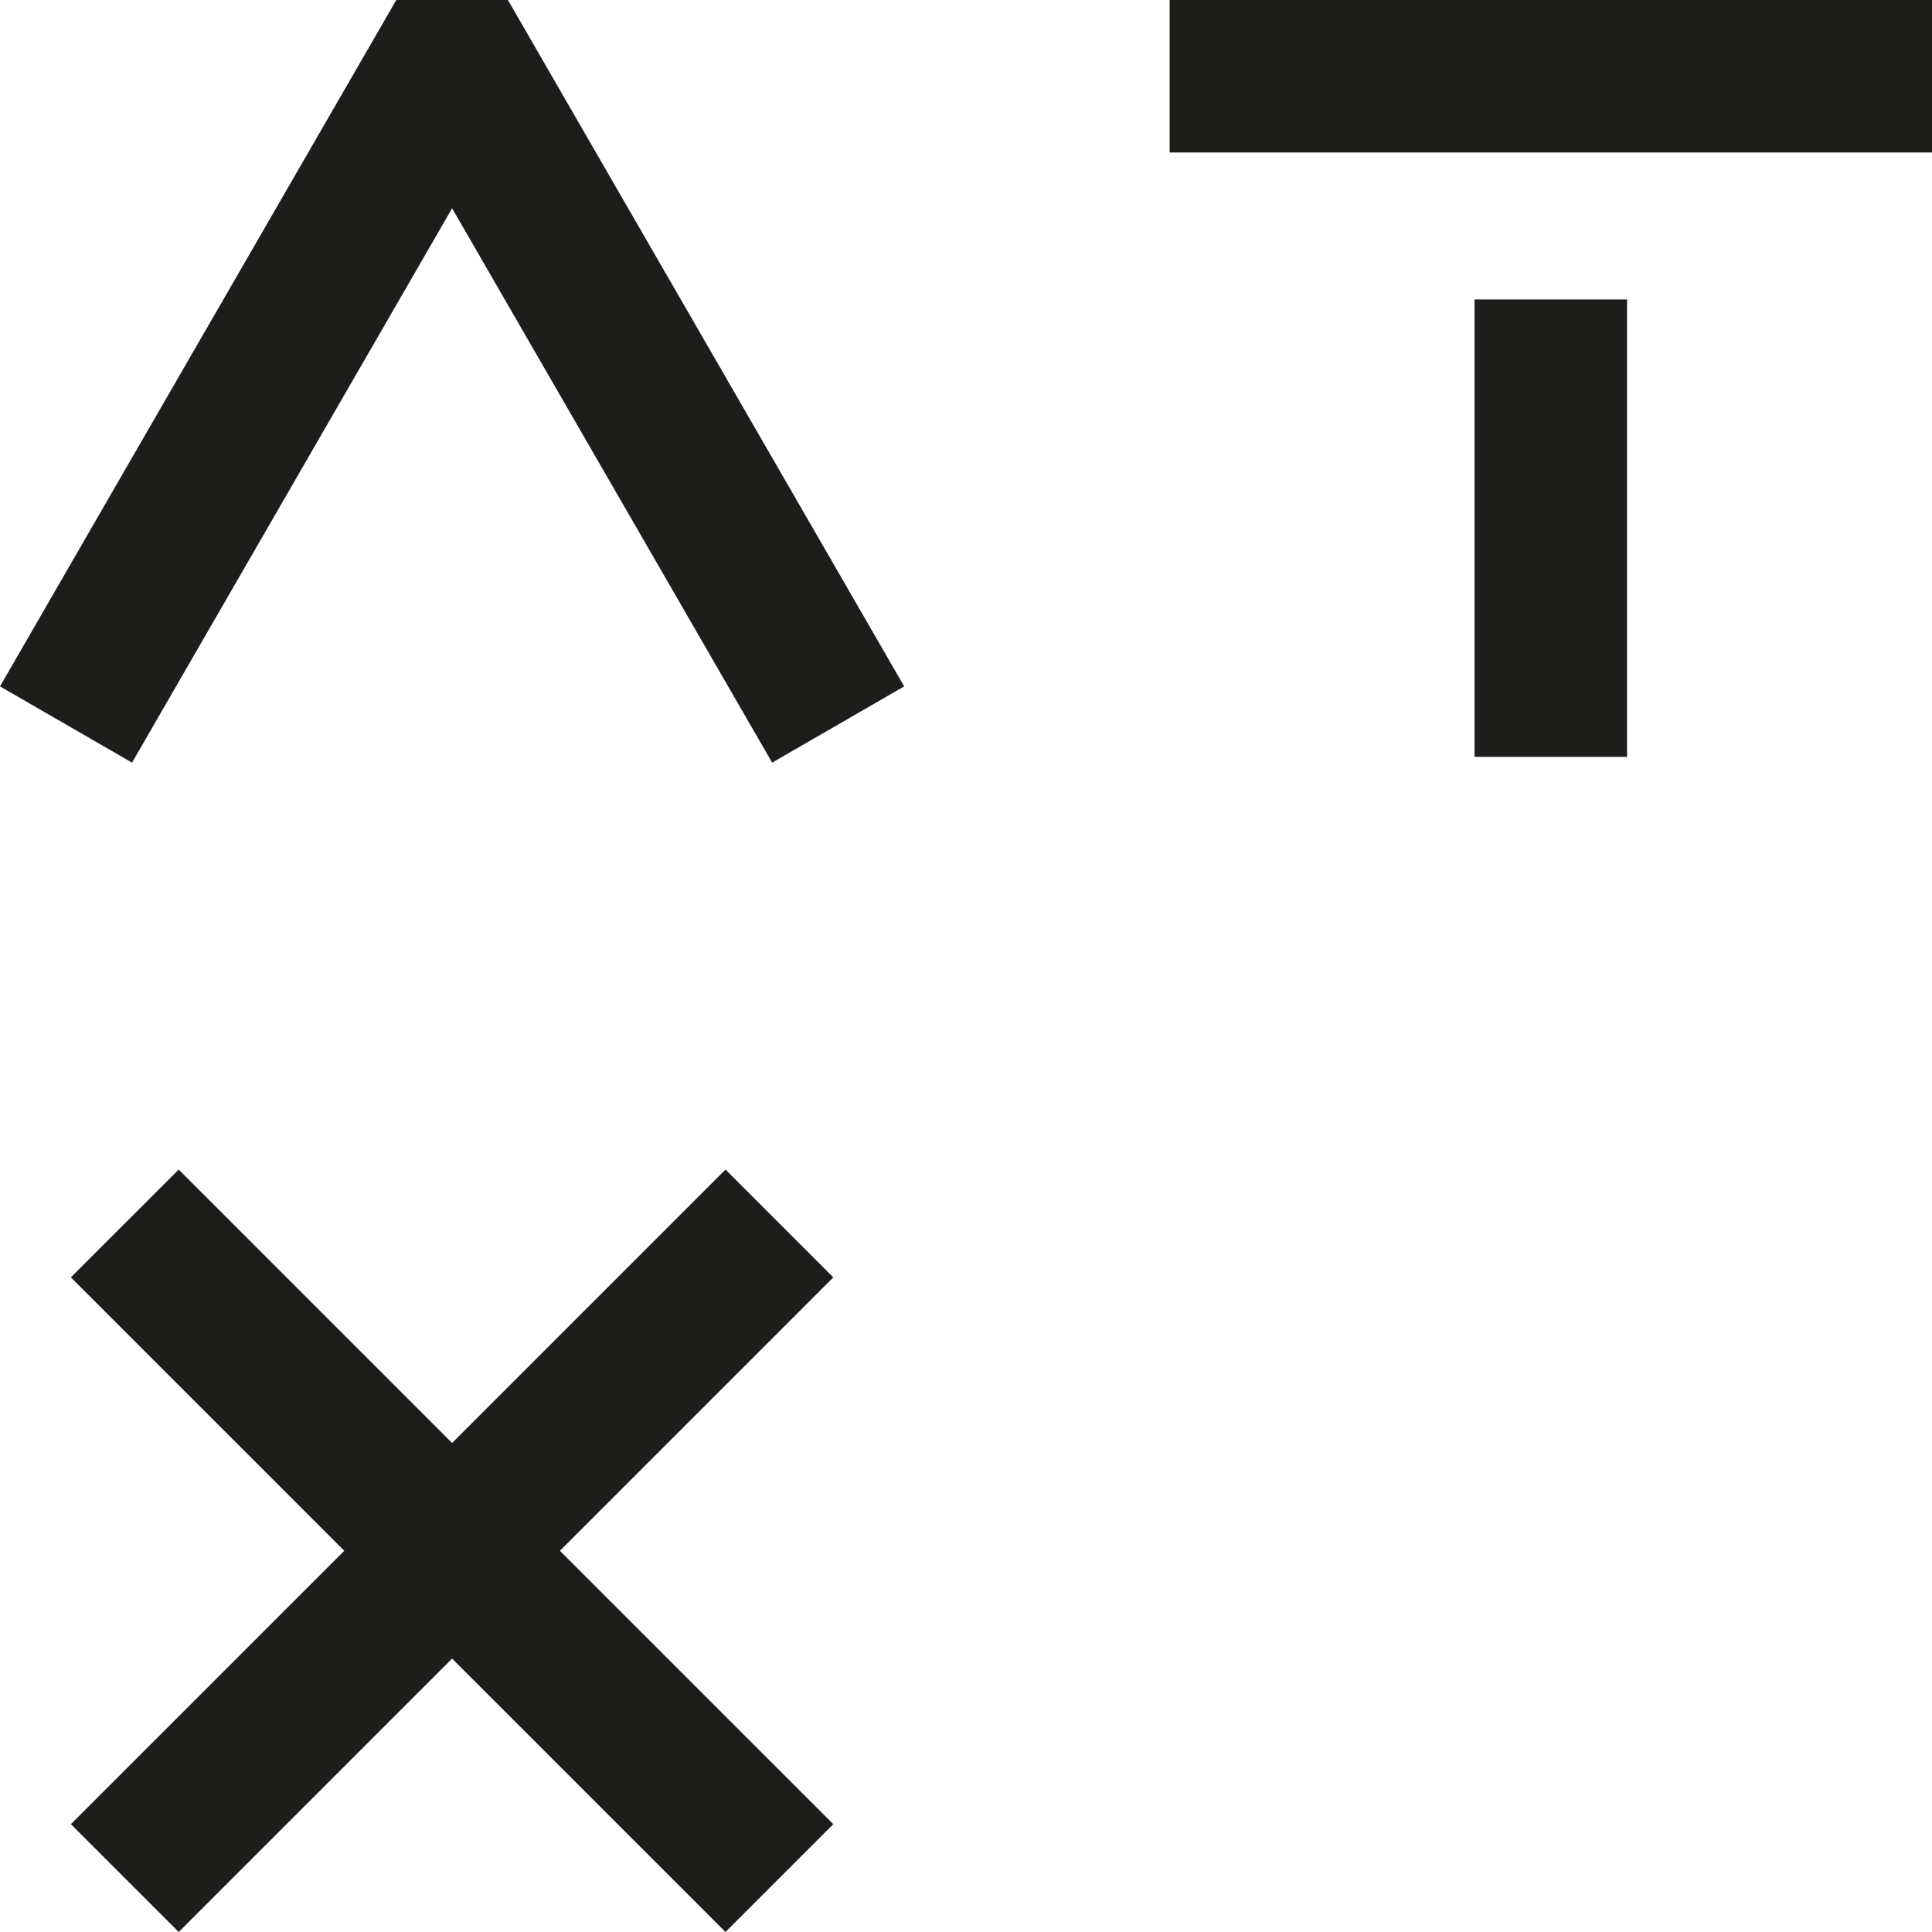
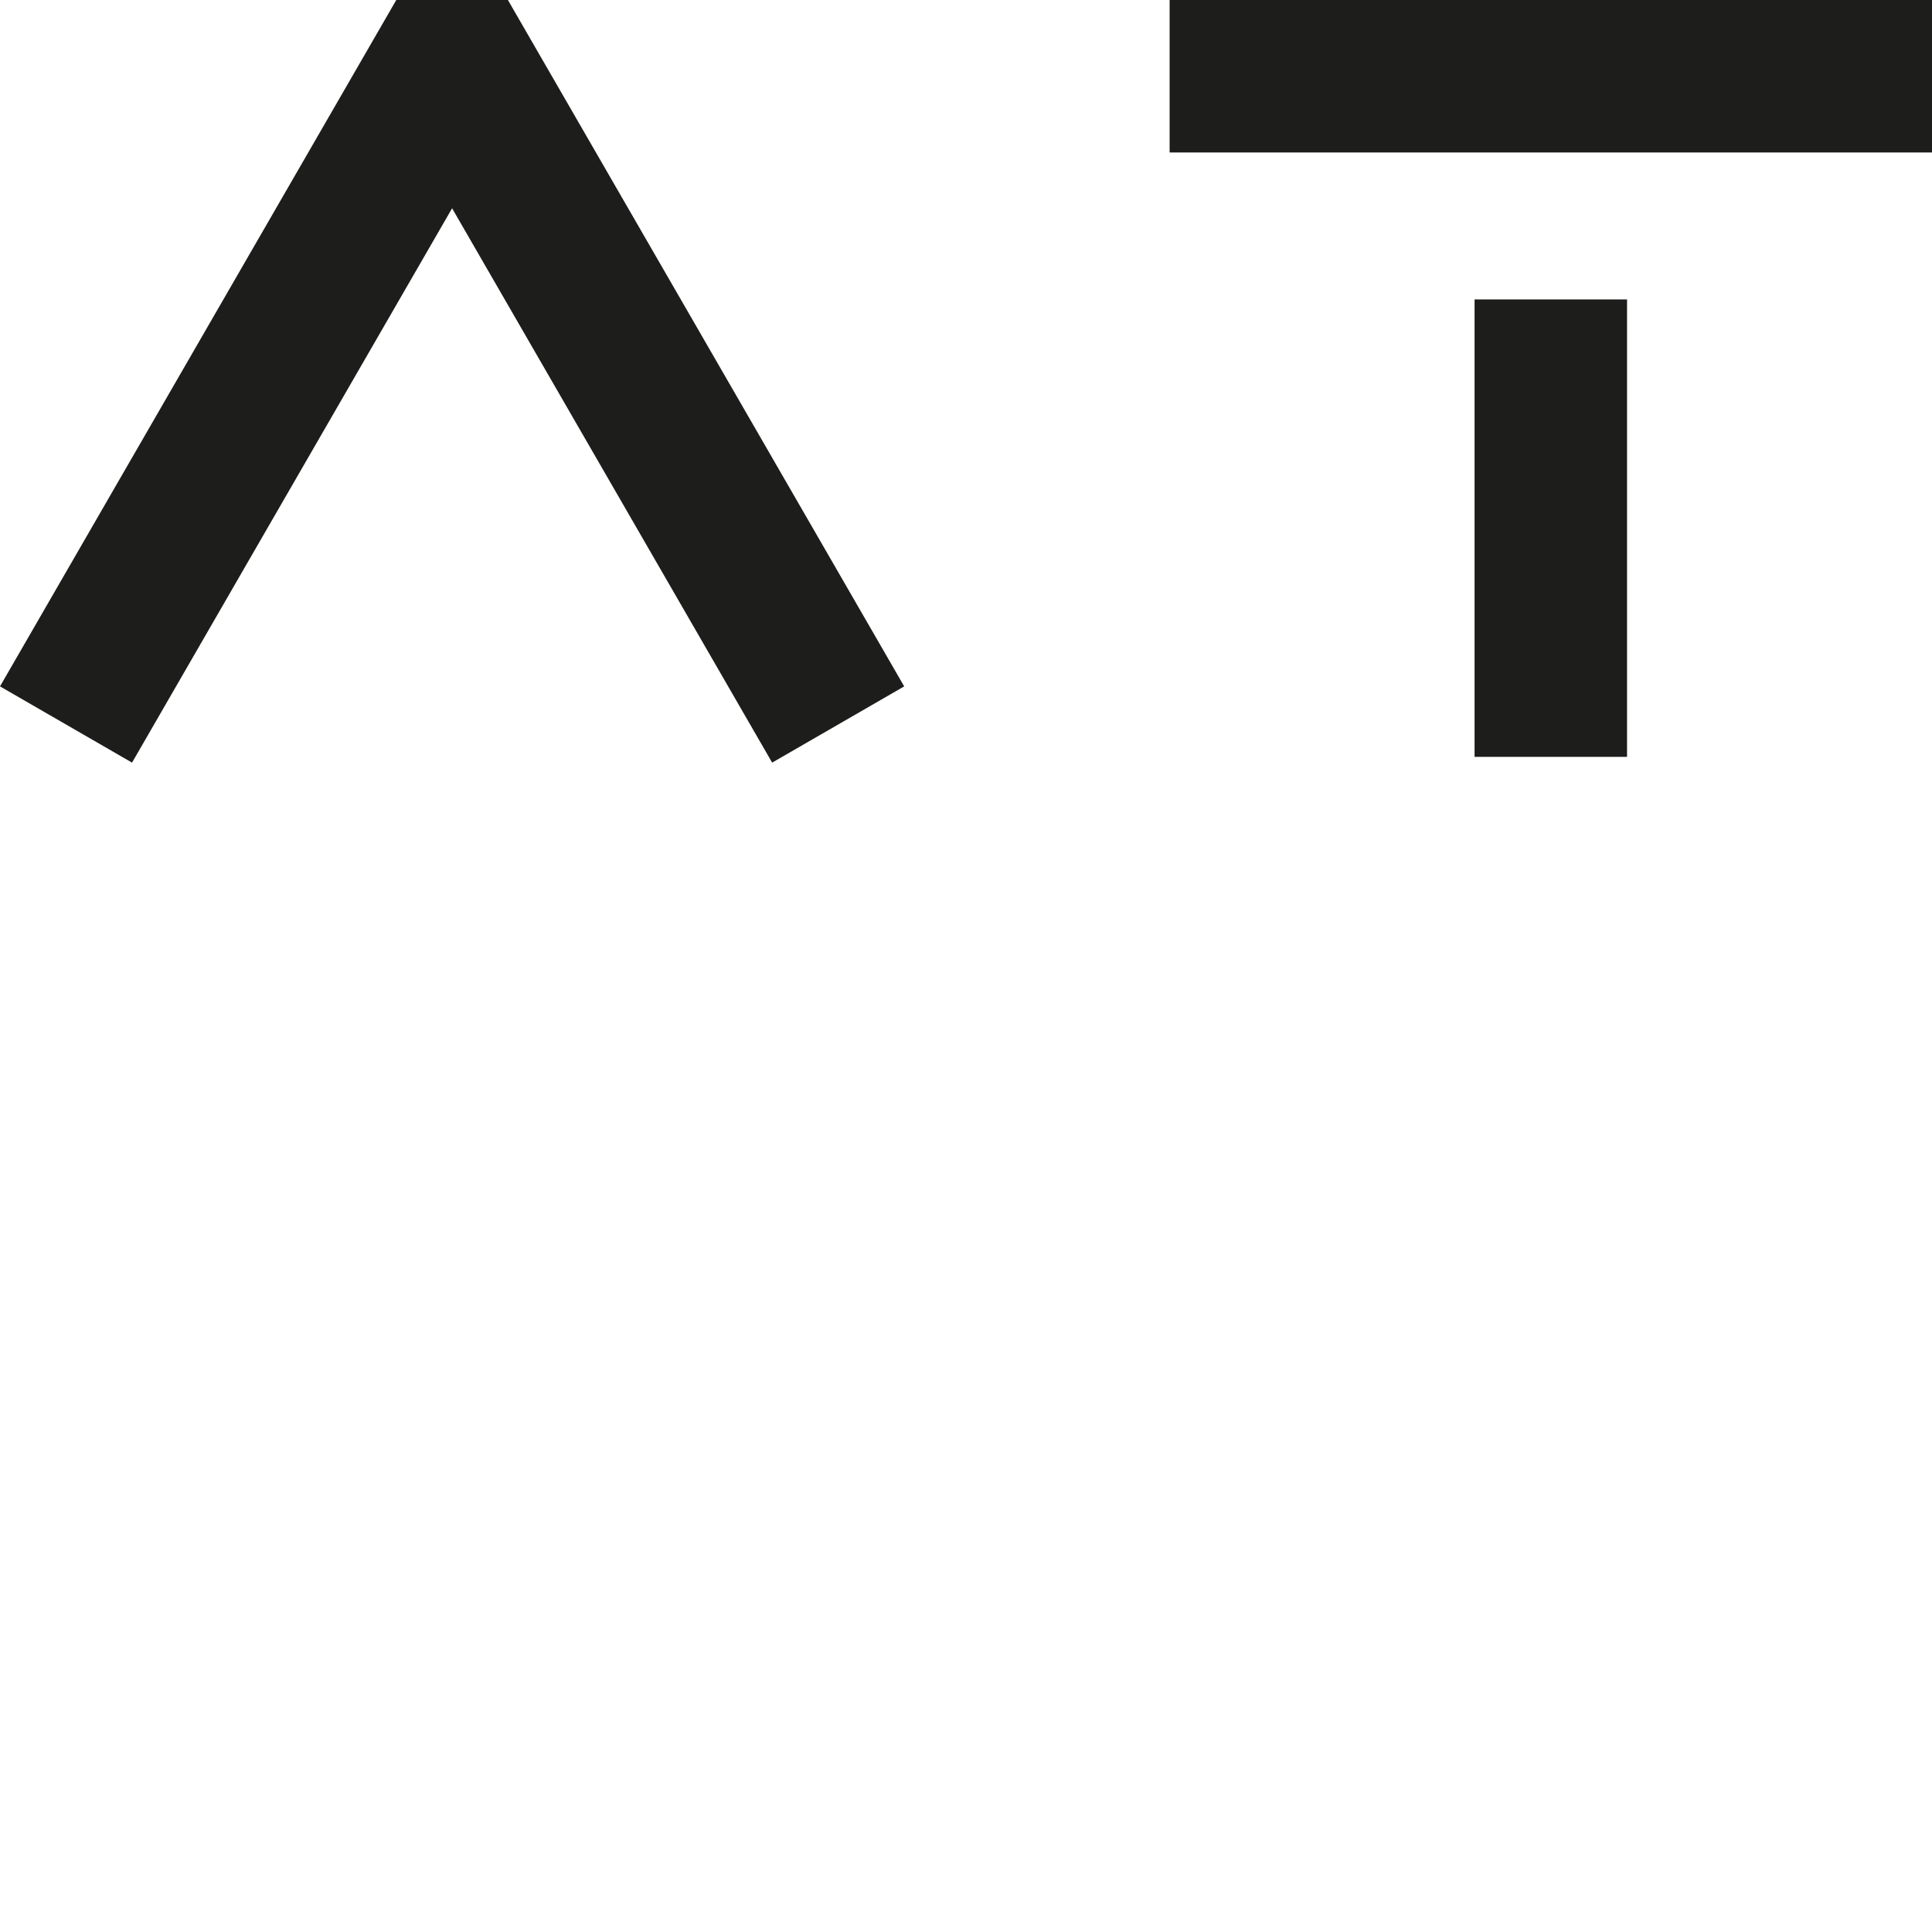
<svg xmlns="http://www.w3.org/2000/svg" id="Layer_1" width="500" height="499.997" viewBox="0 0 500 499.997">
  <defs>
    <style>.cls-1{fill:#1d1d1b;}</style>
  </defs>
-   <polygon class="cls-1" points="215.663 330.579 187.76 302.676 117.002 373.433 46.245 302.676 18.341 330.579 89.099 401.337 18.341 472.094 46.245 499.997 117.002 429.24 187.76 499.997 215.663 472.094 144.905 401.337 215.663 330.579" />
  <g>
    <polygon class="cls-1" points="234.004 177.637 131.446 0 102.558 0 0 177.637 34.173 197.367 117.003 53.904 199.831 197.367 234.004 177.637" />
    <g>
      <rect class="cls-1" x="302.697" width="197.304" height="39.461" />
      <rect class="cls-1" x="381.618" y="77.492" width="39.461" height="118.383" />
    </g>
  </g>
</svg>